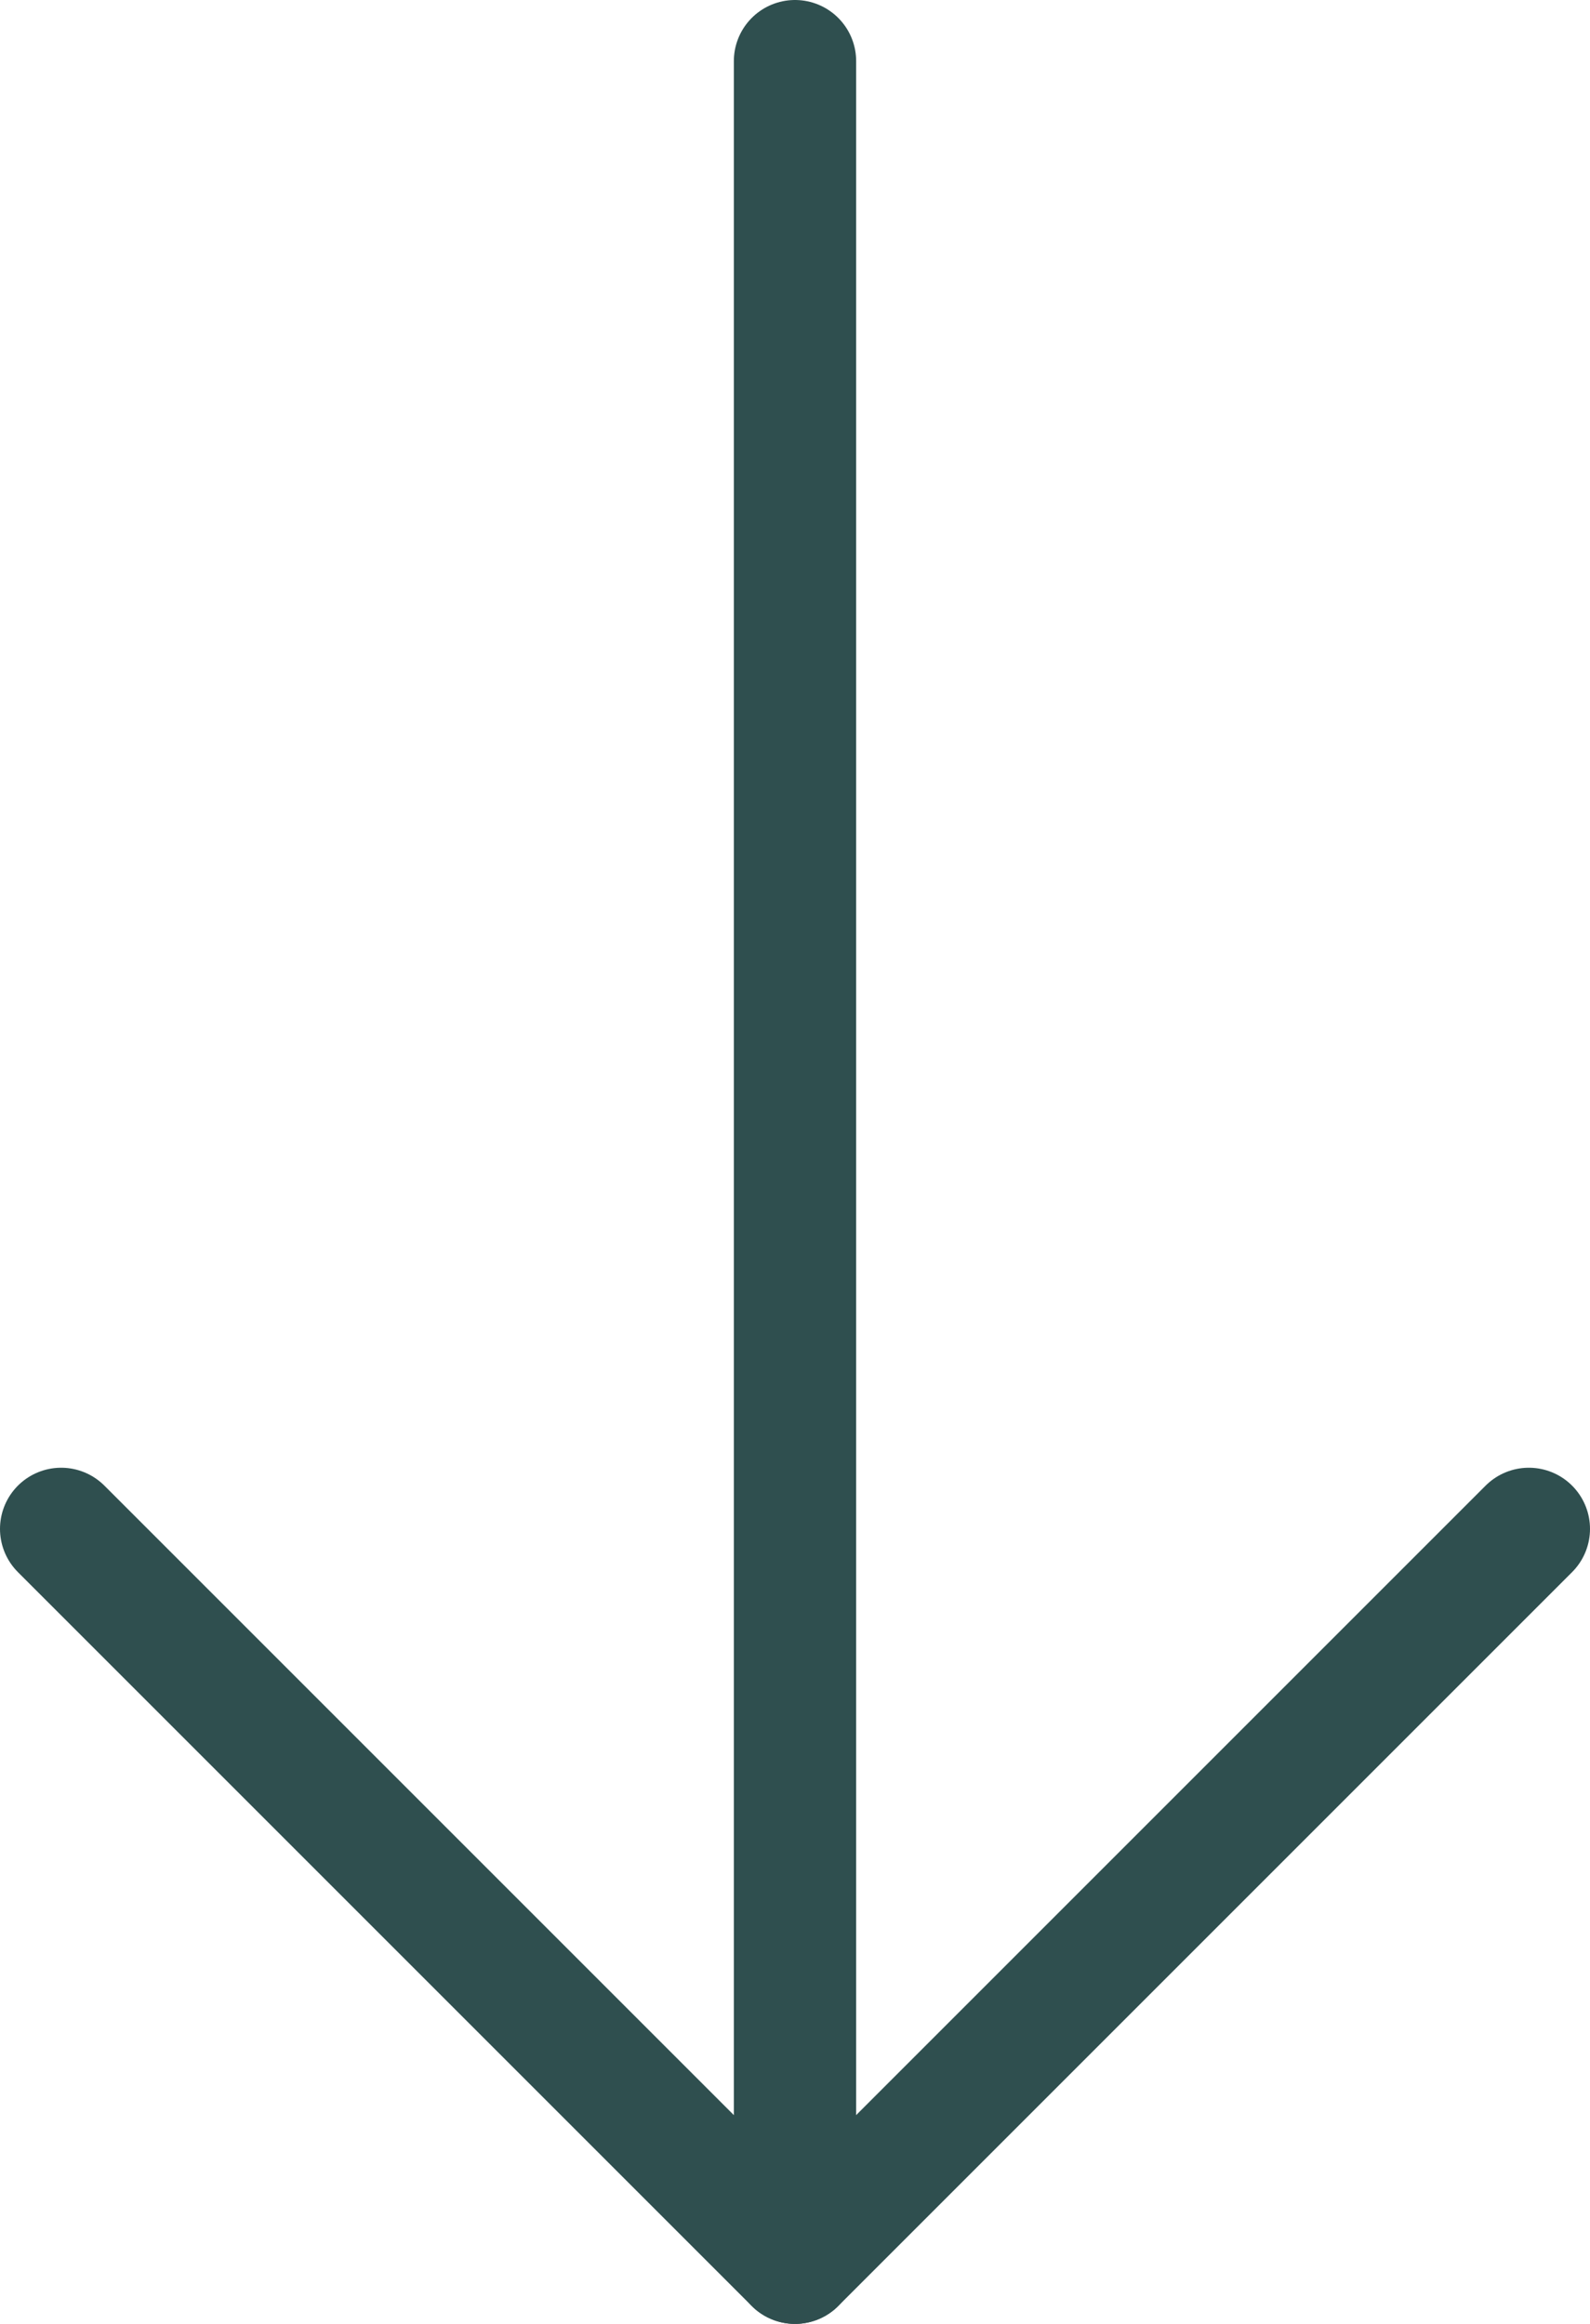
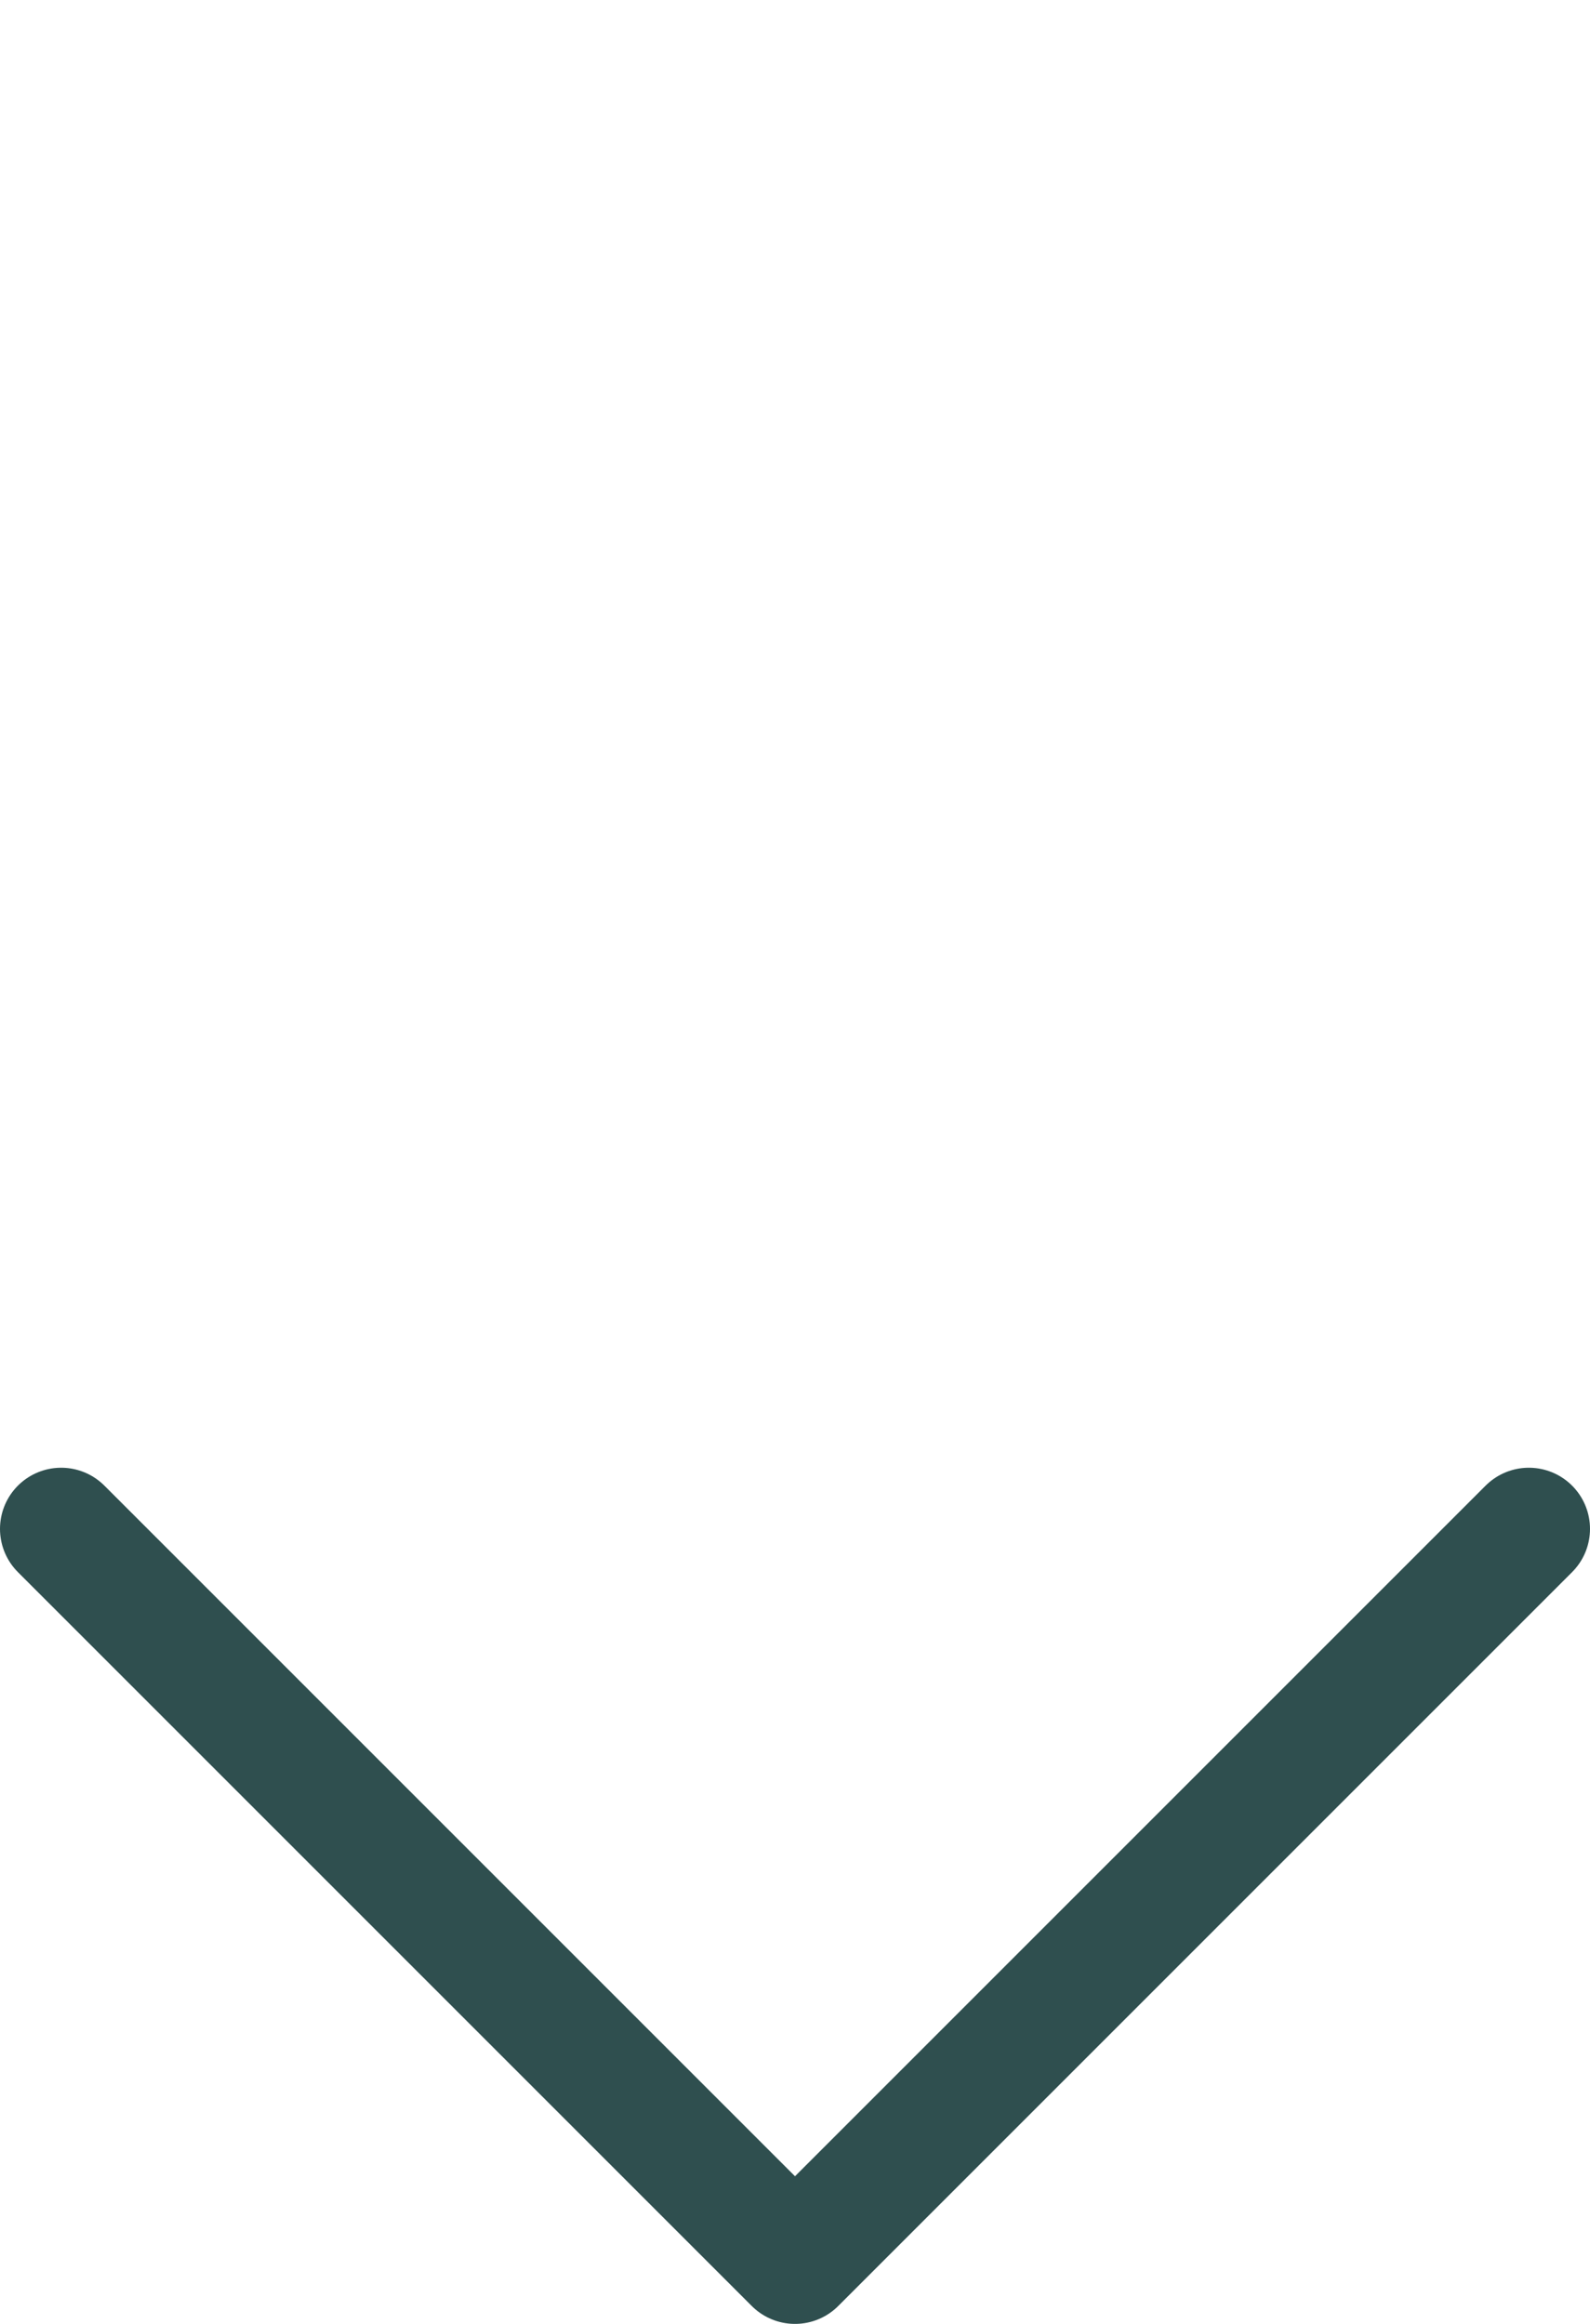
<svg xmlns="http://www.w3.org/2000/svg" id="a" viewBox="0 0 26 38">
-   <path d="M13,37V1" fill="none" stroke="#2f4f4f" stroke-linecap="round" stroke-linejoin="round" stroke-width="2" />
  <path d="M1,25l12,12,12-12" fill="none" stroke="#2f4f4f" stroke-linecap="round" stroke-linejoin="round" stroke-width="2" />
</svg>